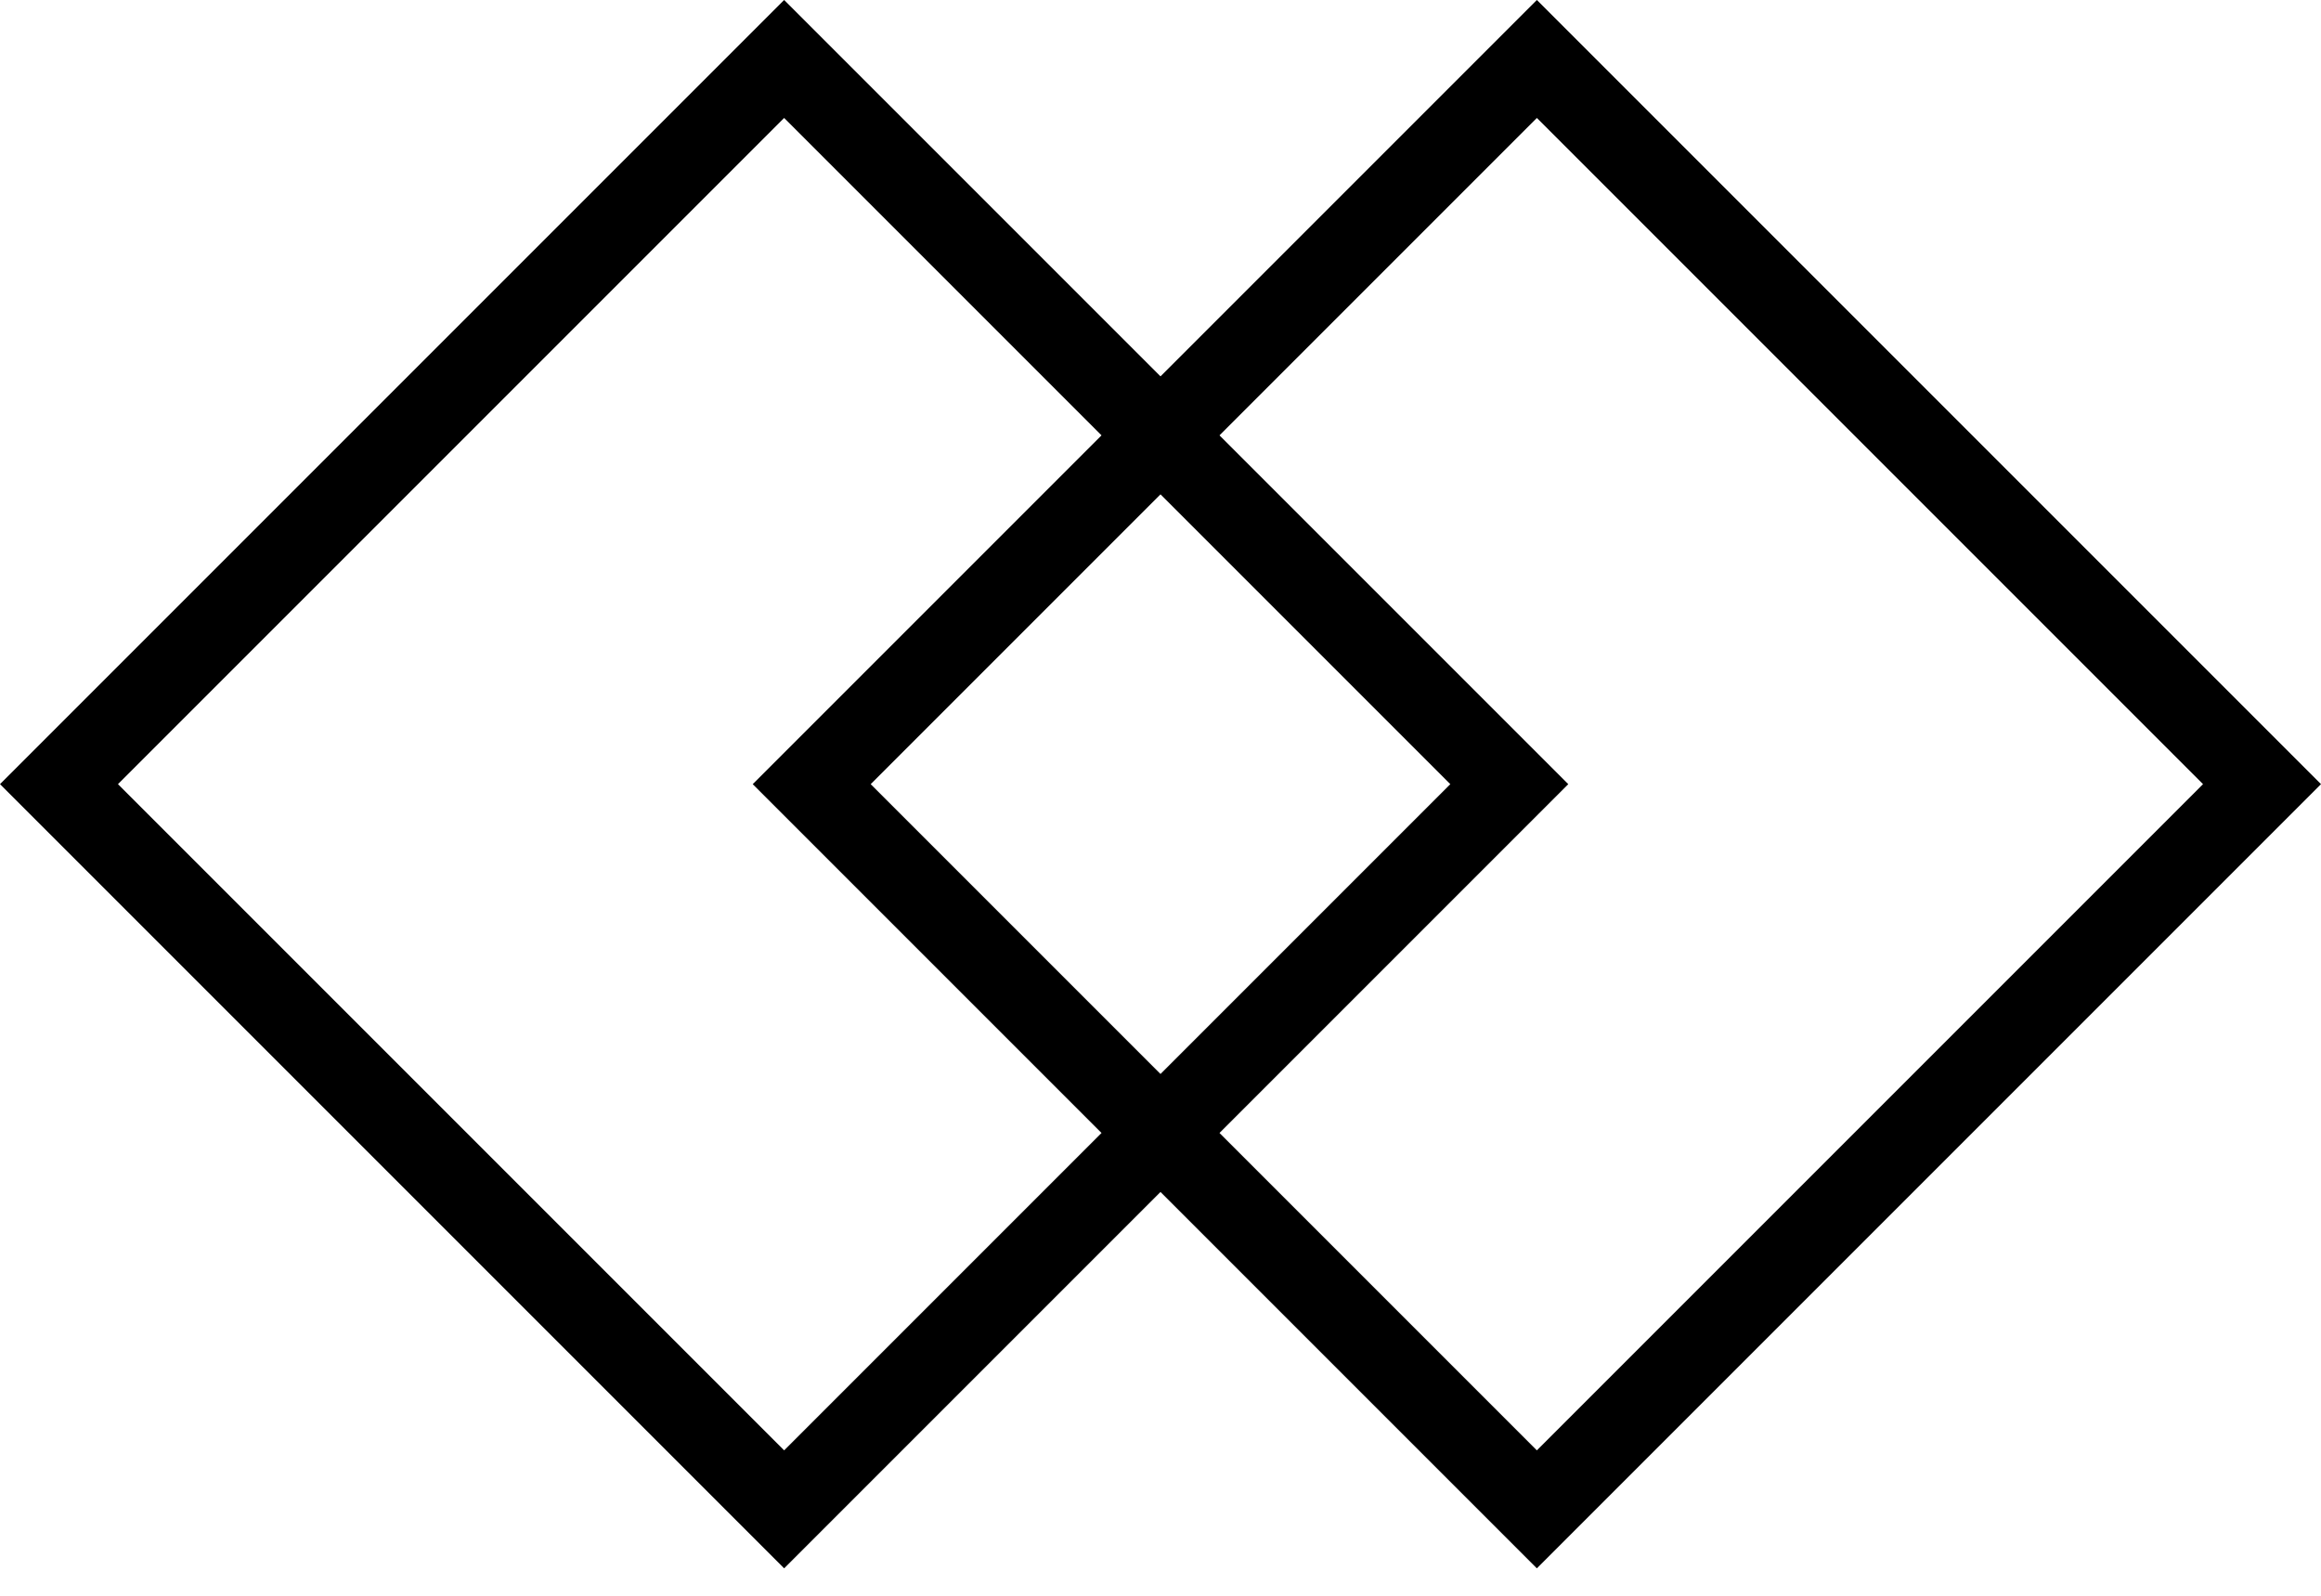
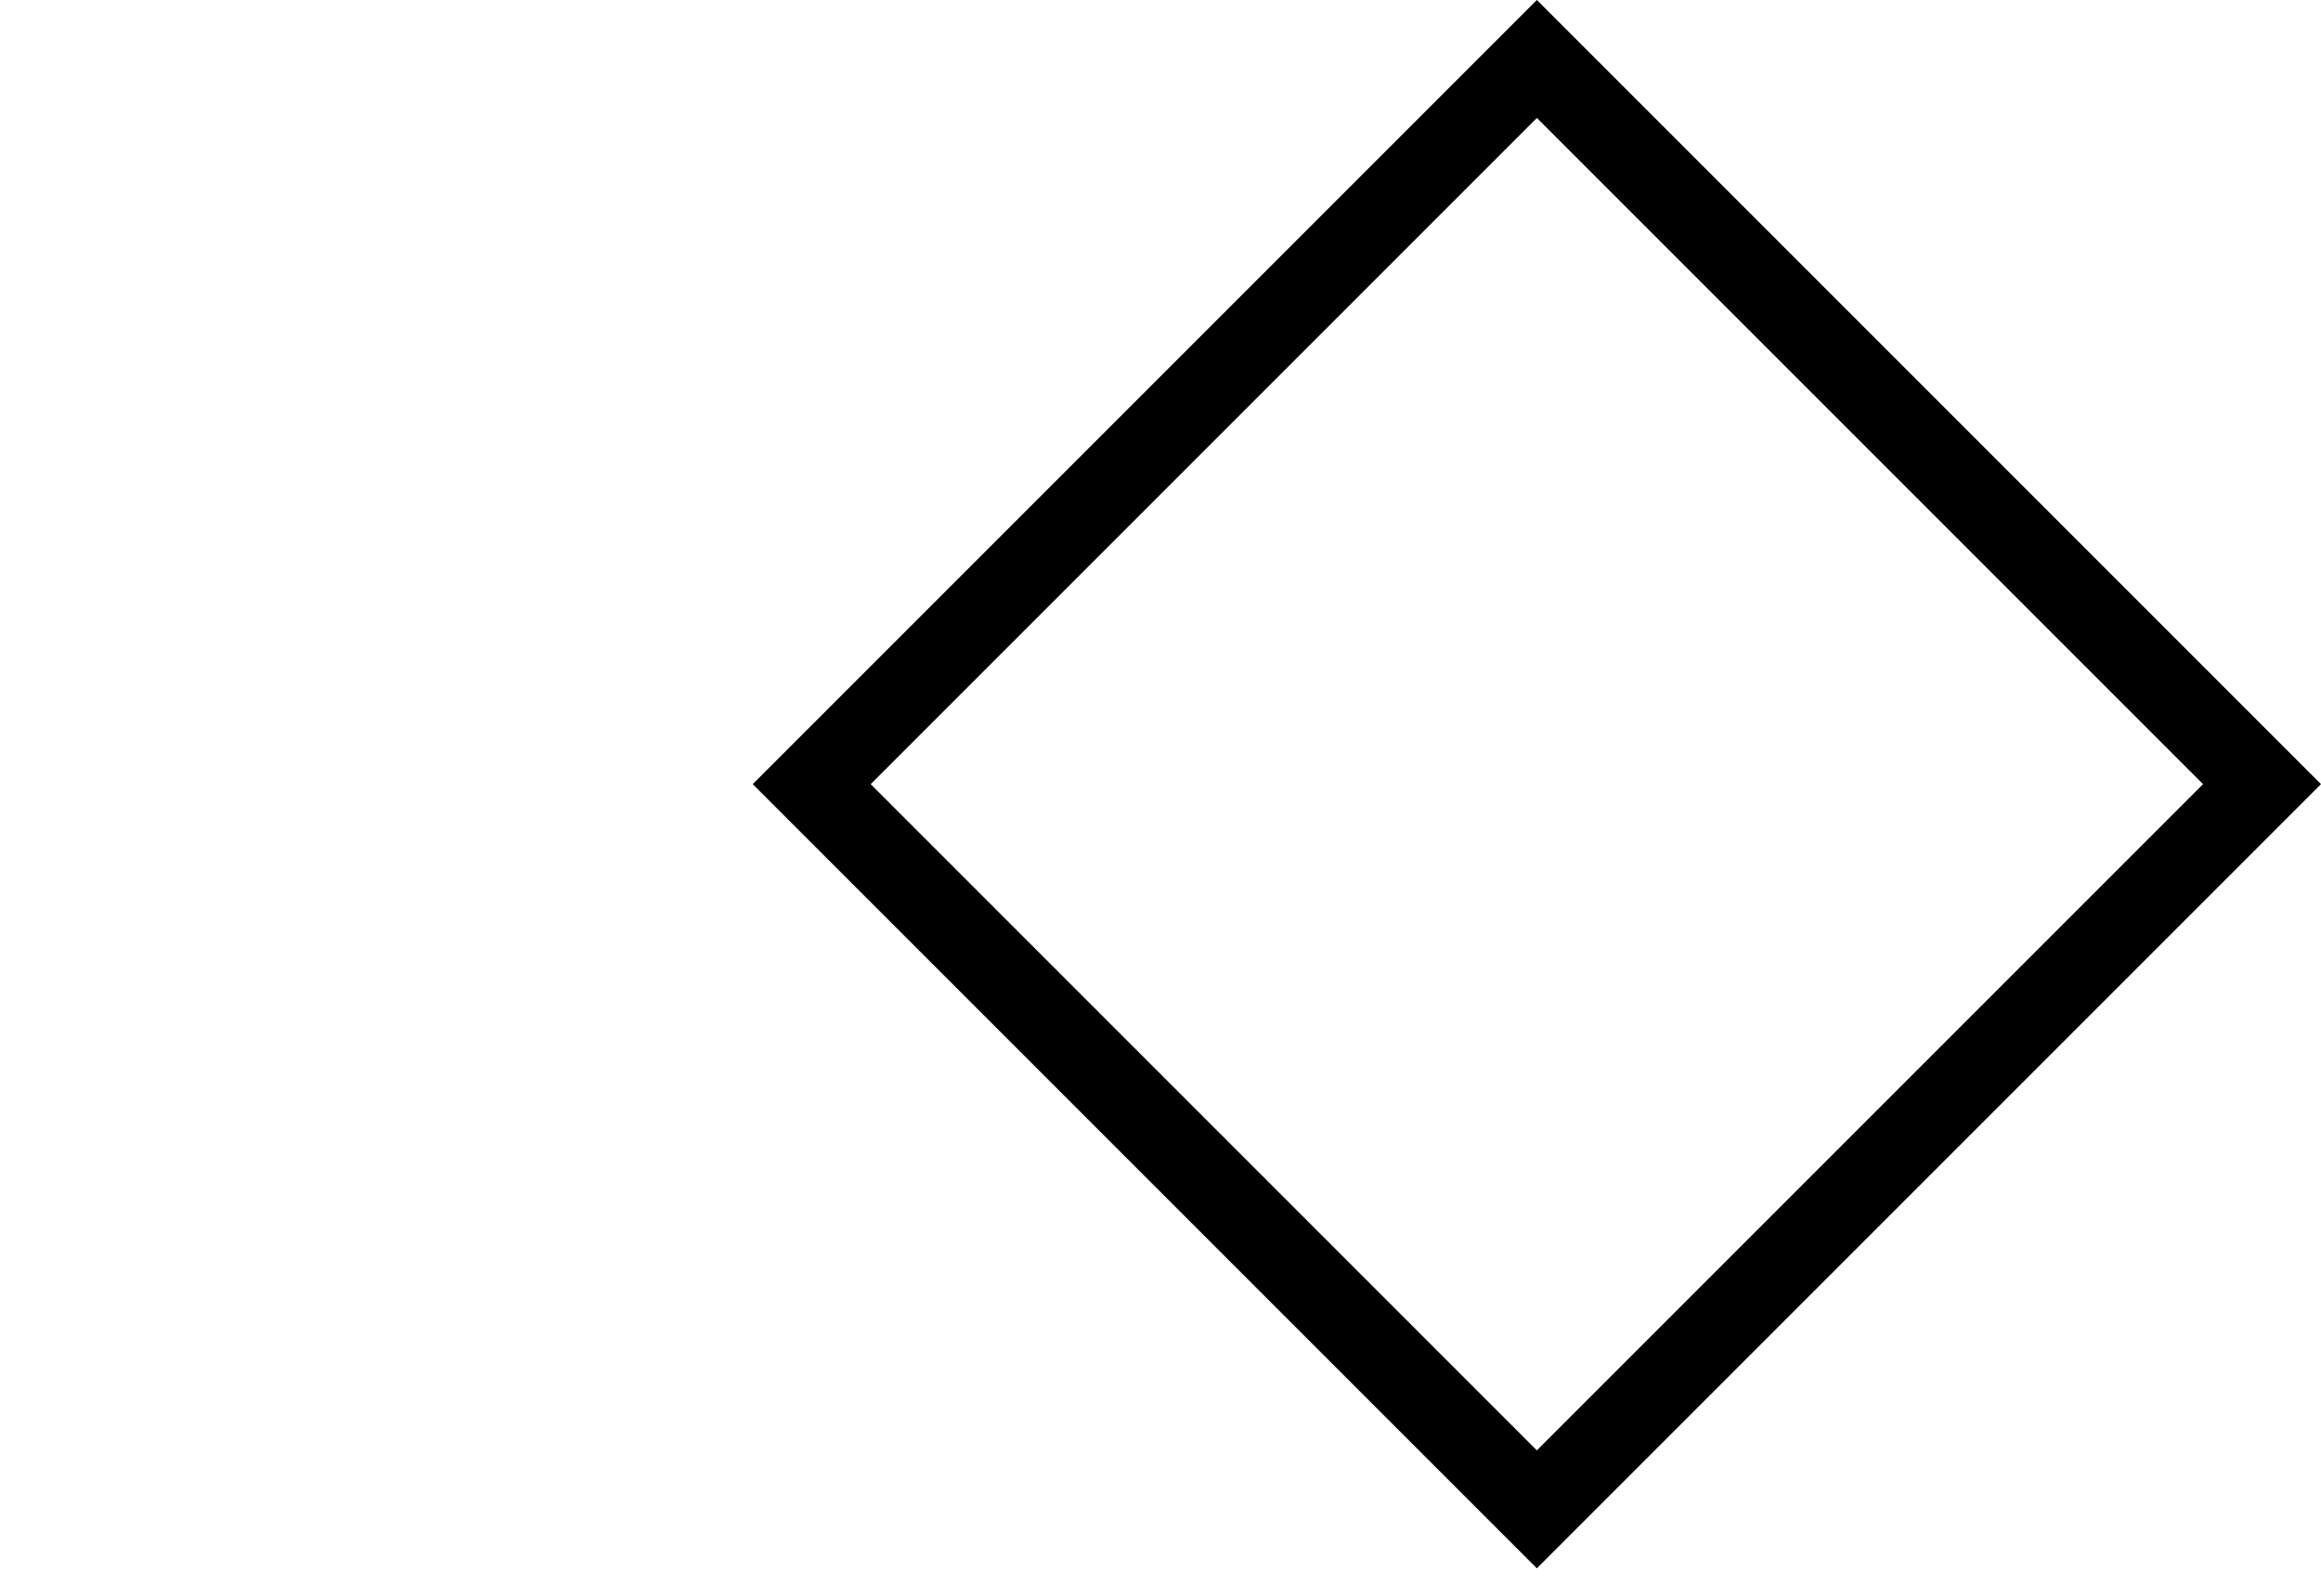
<svg xmlns="http://www.w3.org/2000/svg" width="32" height="22" viewBox="0 0 32 22" fill="none">
-   <rect x="10.811" y="0.813" width="14.139" height="14.139" transform="rotate(45 10.811 0.813)" stroke="black" stroke-width="1.15" />
  <rect x="21.189" y="0.813" width="14.139" height="14.139" transform="rotate(45 21.189 0.813)" stroke="black" stroke-width="1.15" />
</svg>